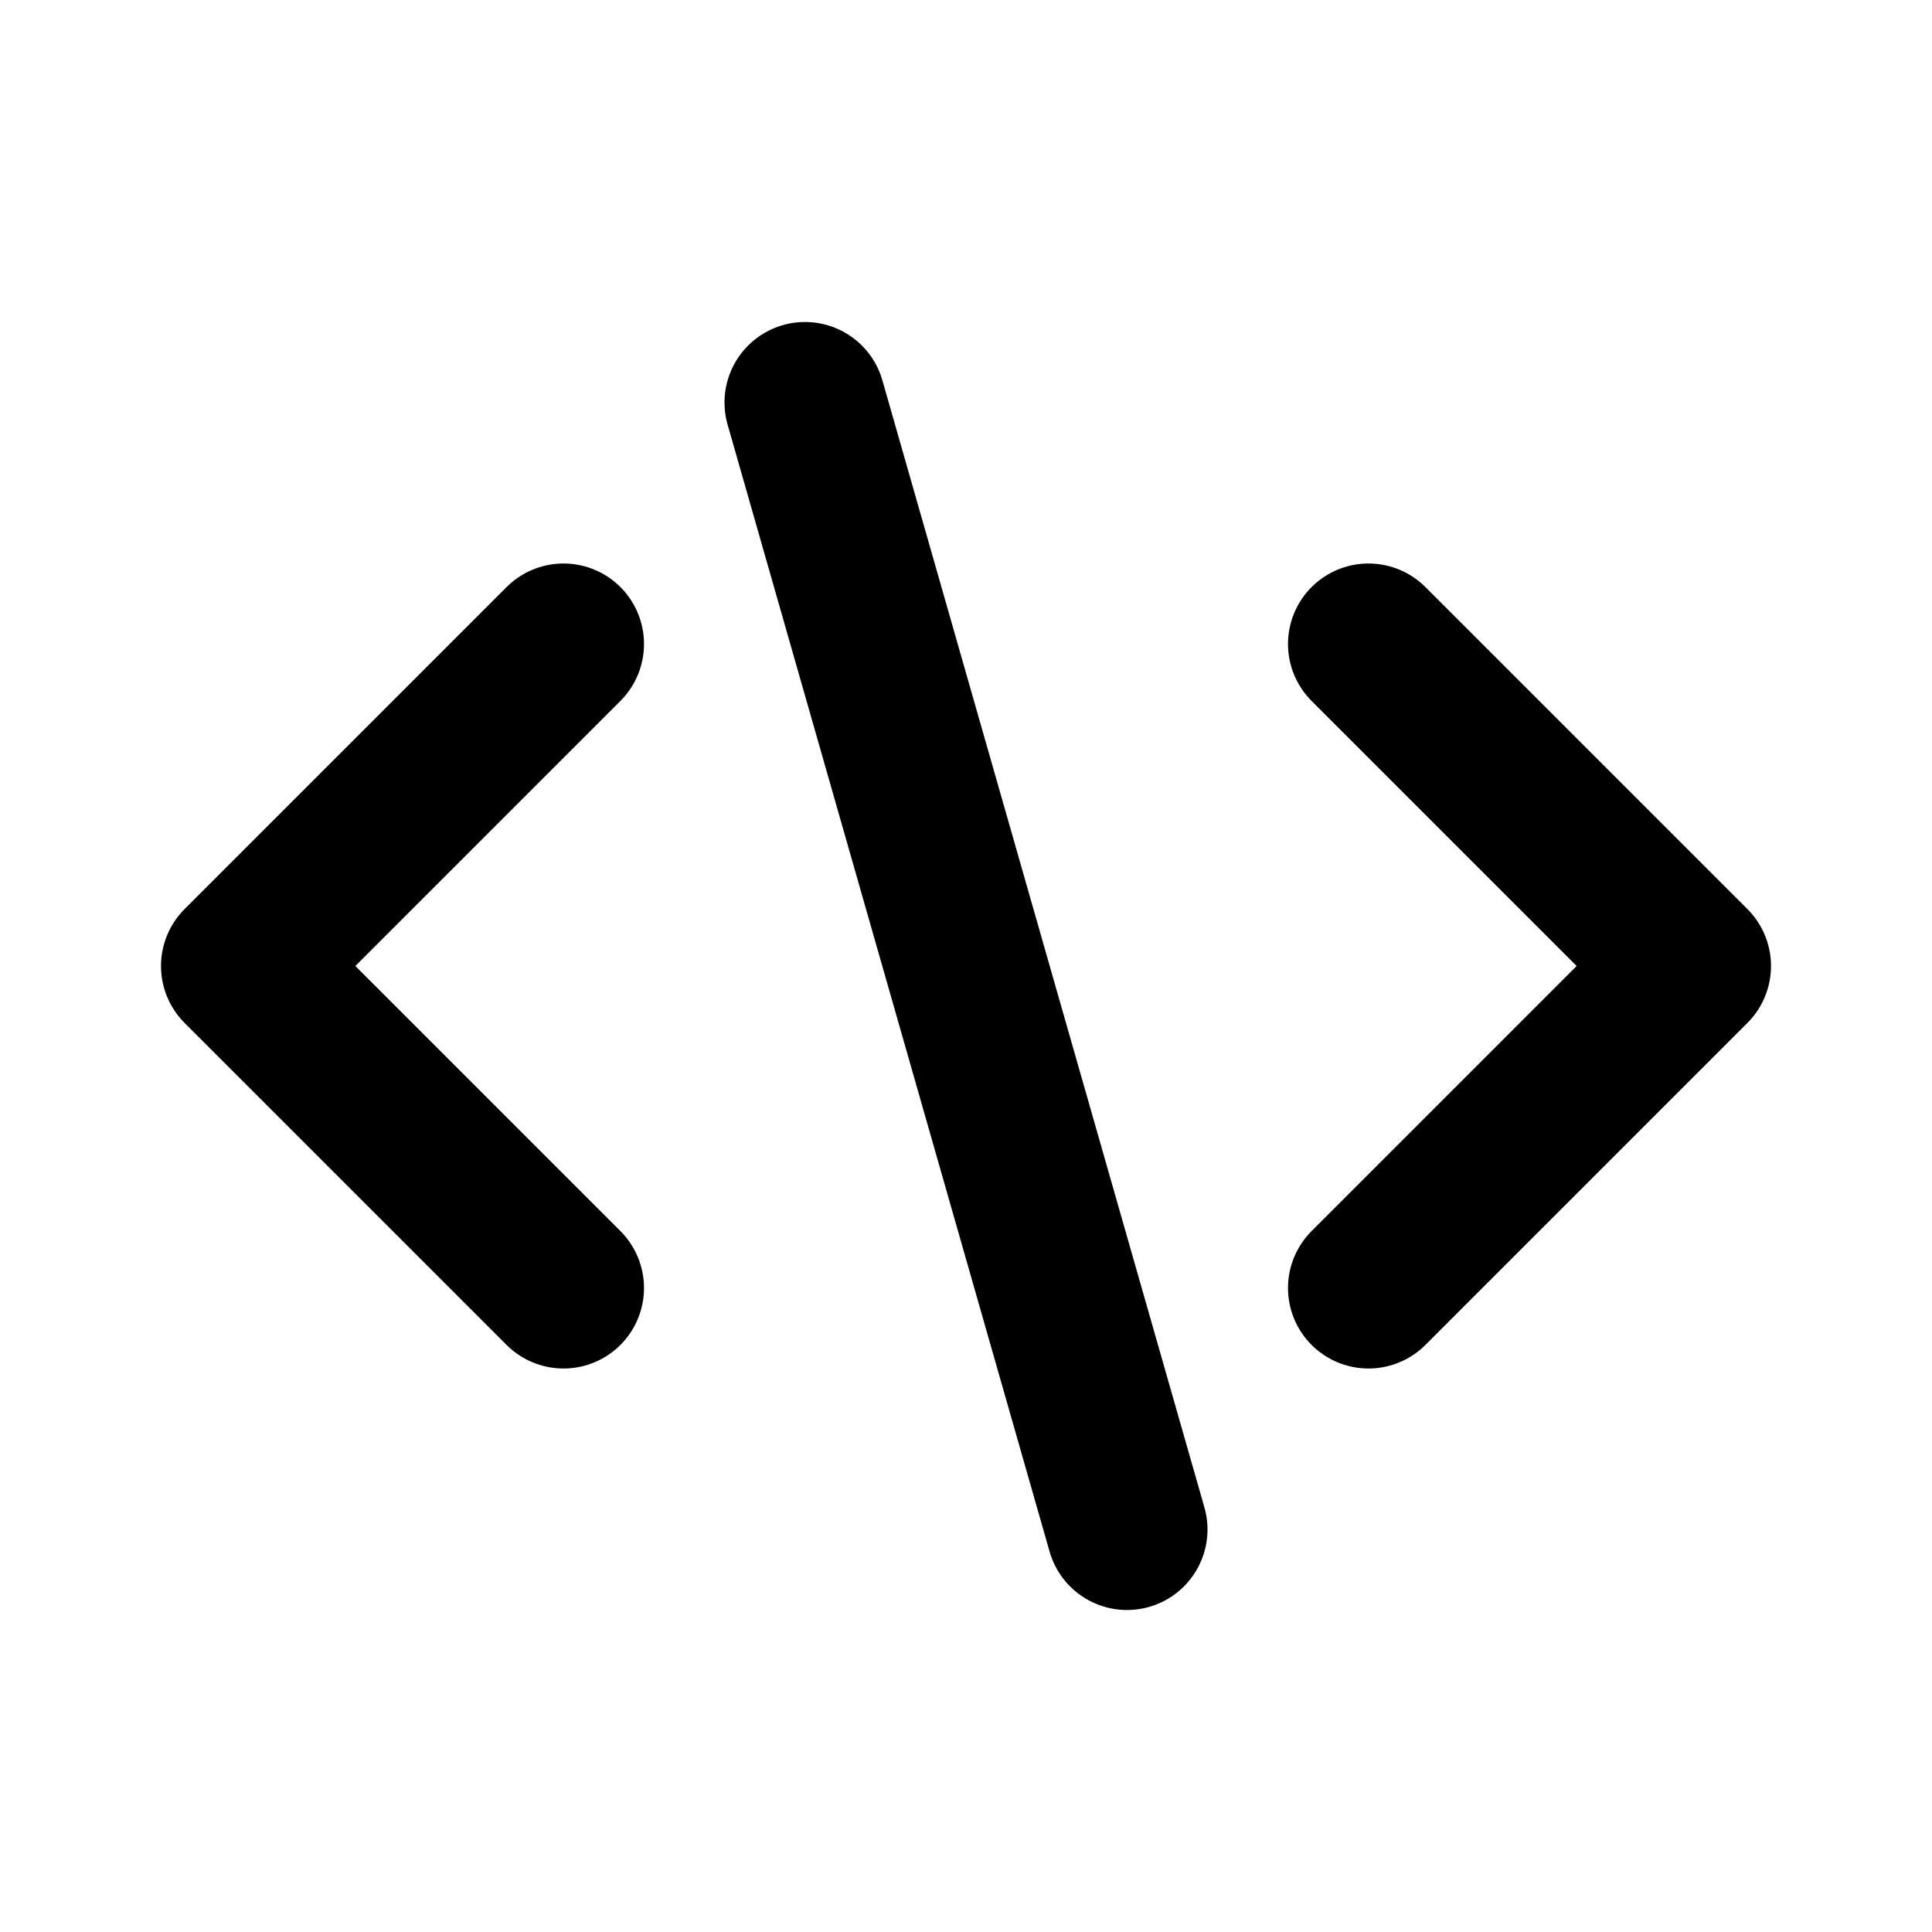
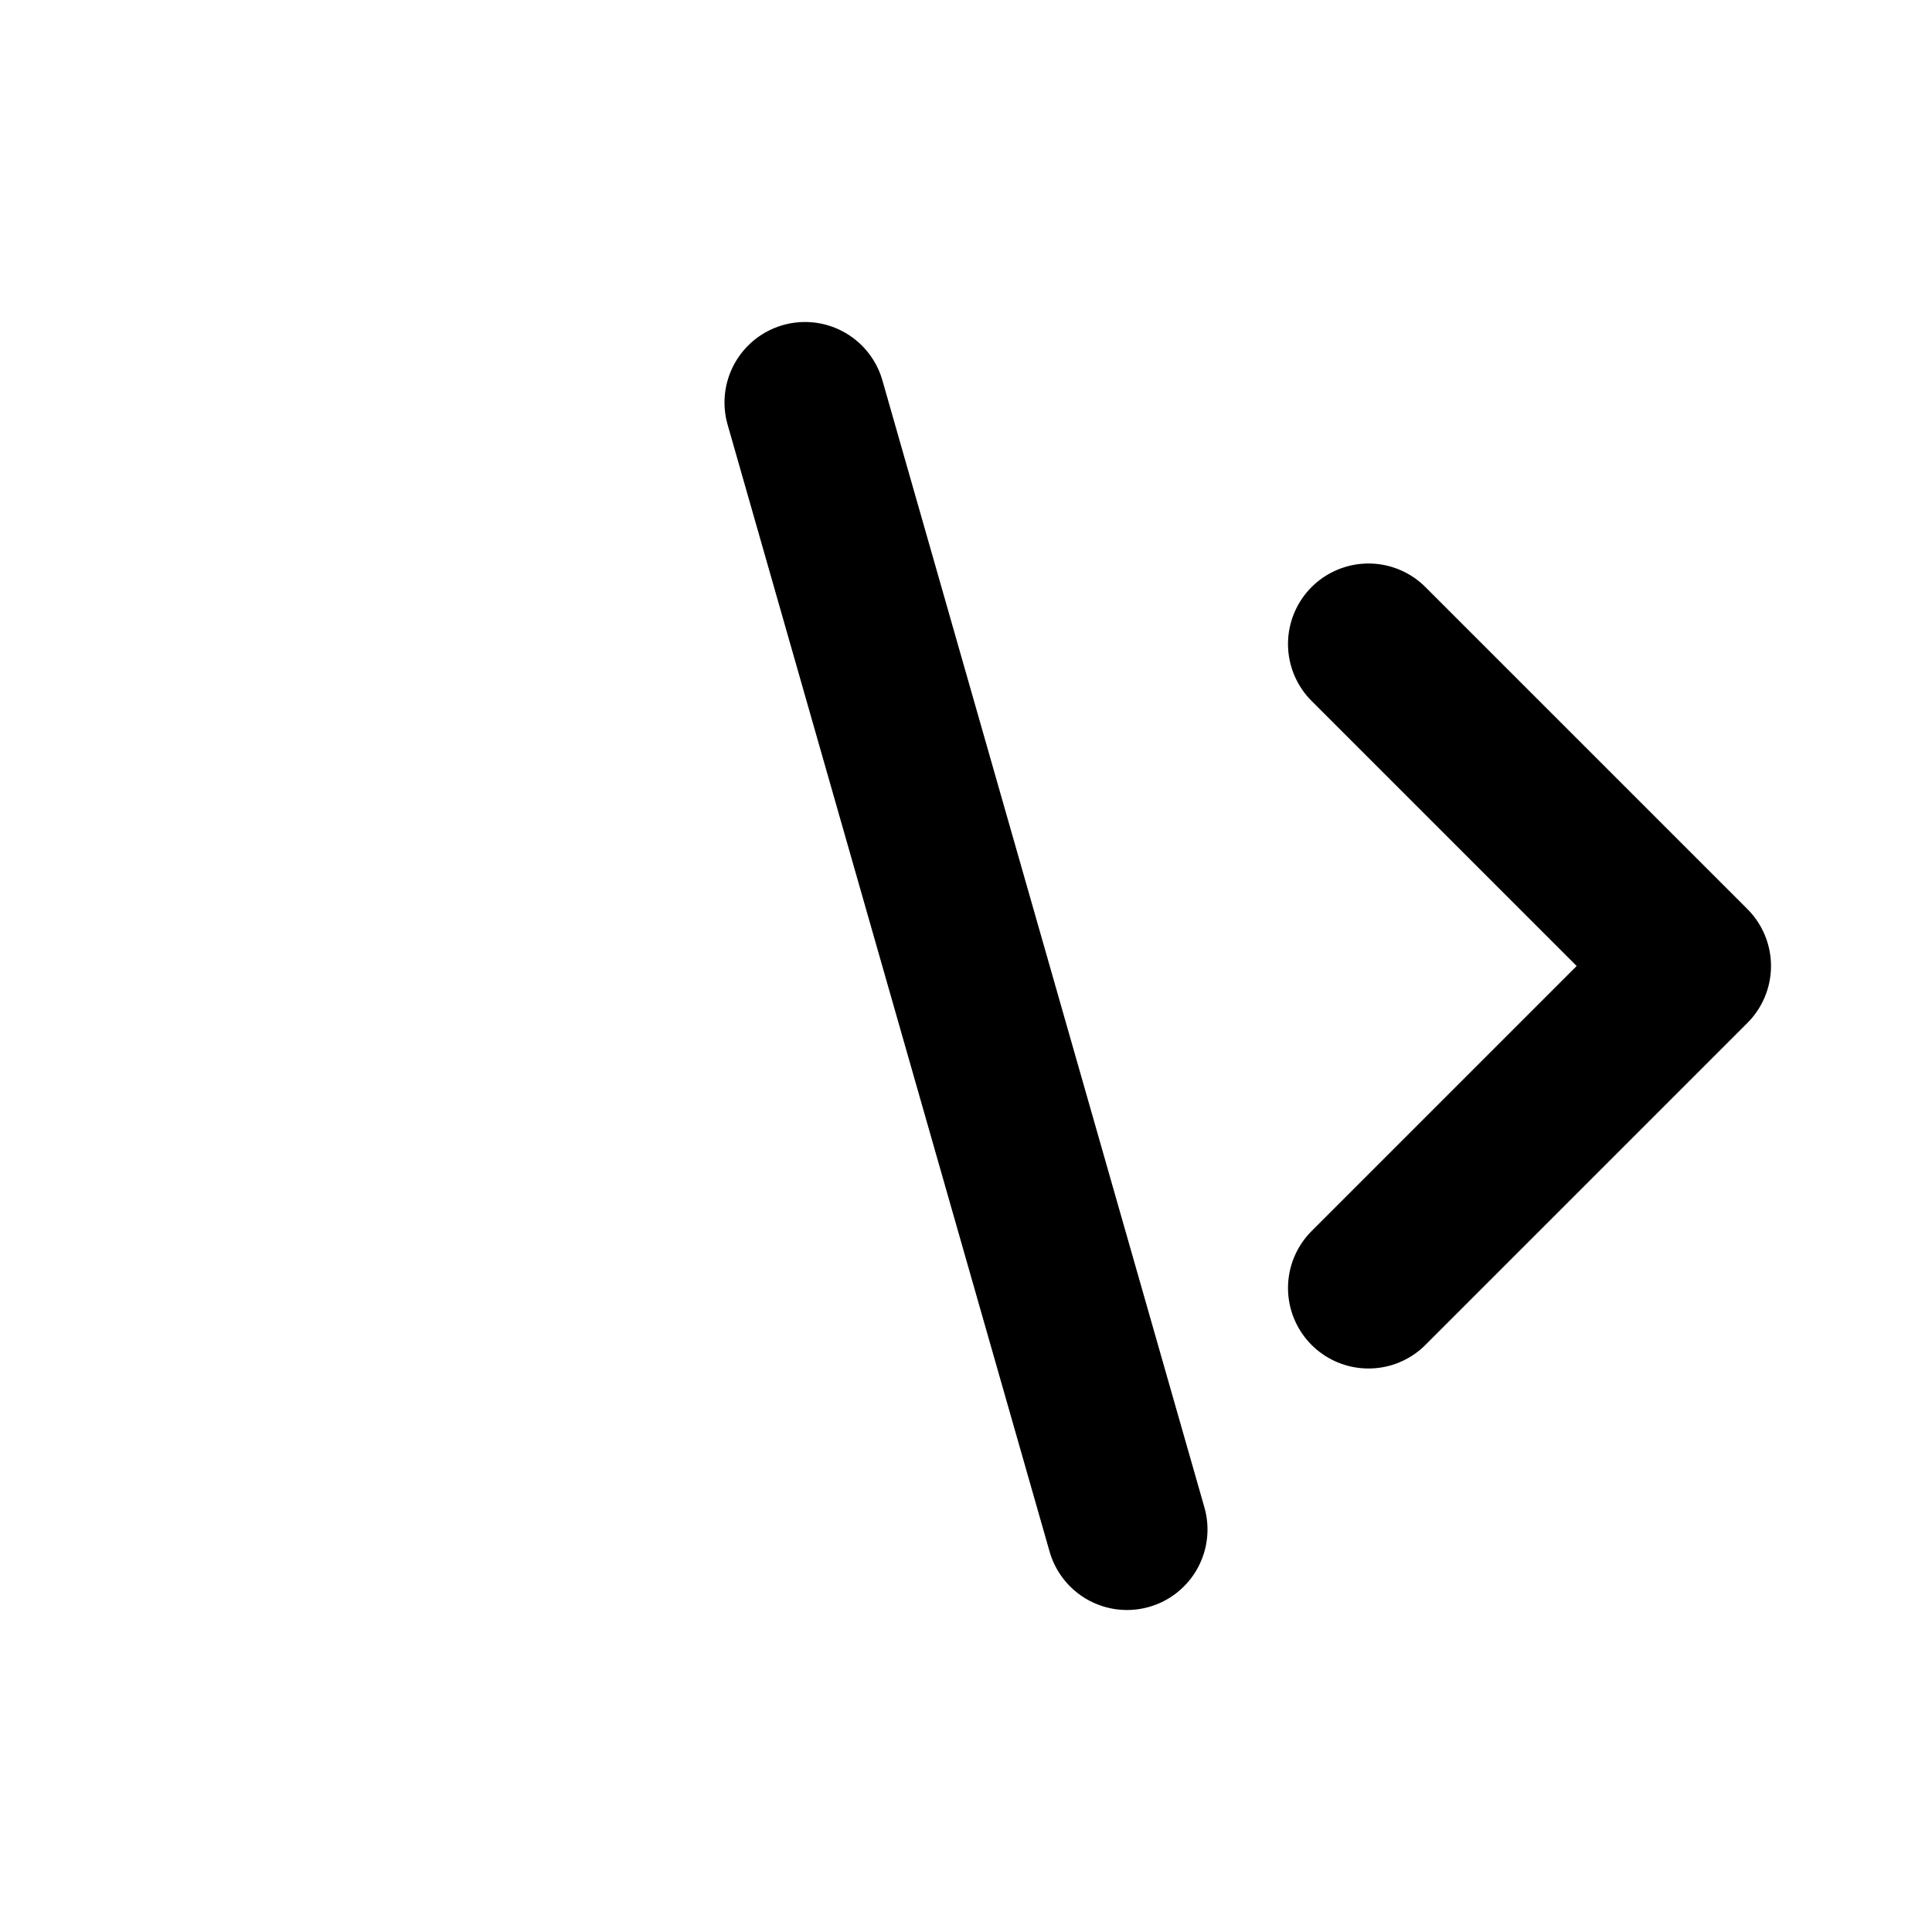
<svg xmlns="http://www.w3.org/2000/svg" viewBox="0 0 24 24" fill="none" stroke="currentColor" stroke-width="2" stroke-linecap="round" stroke-linejoin="round">
-   <polyline points="7 8 3 12 7 16" />
  <polyline points="17 8 21 12 17 16" />
  <line x1="10" y1="5" x2="14" y2="19" />
</svg>